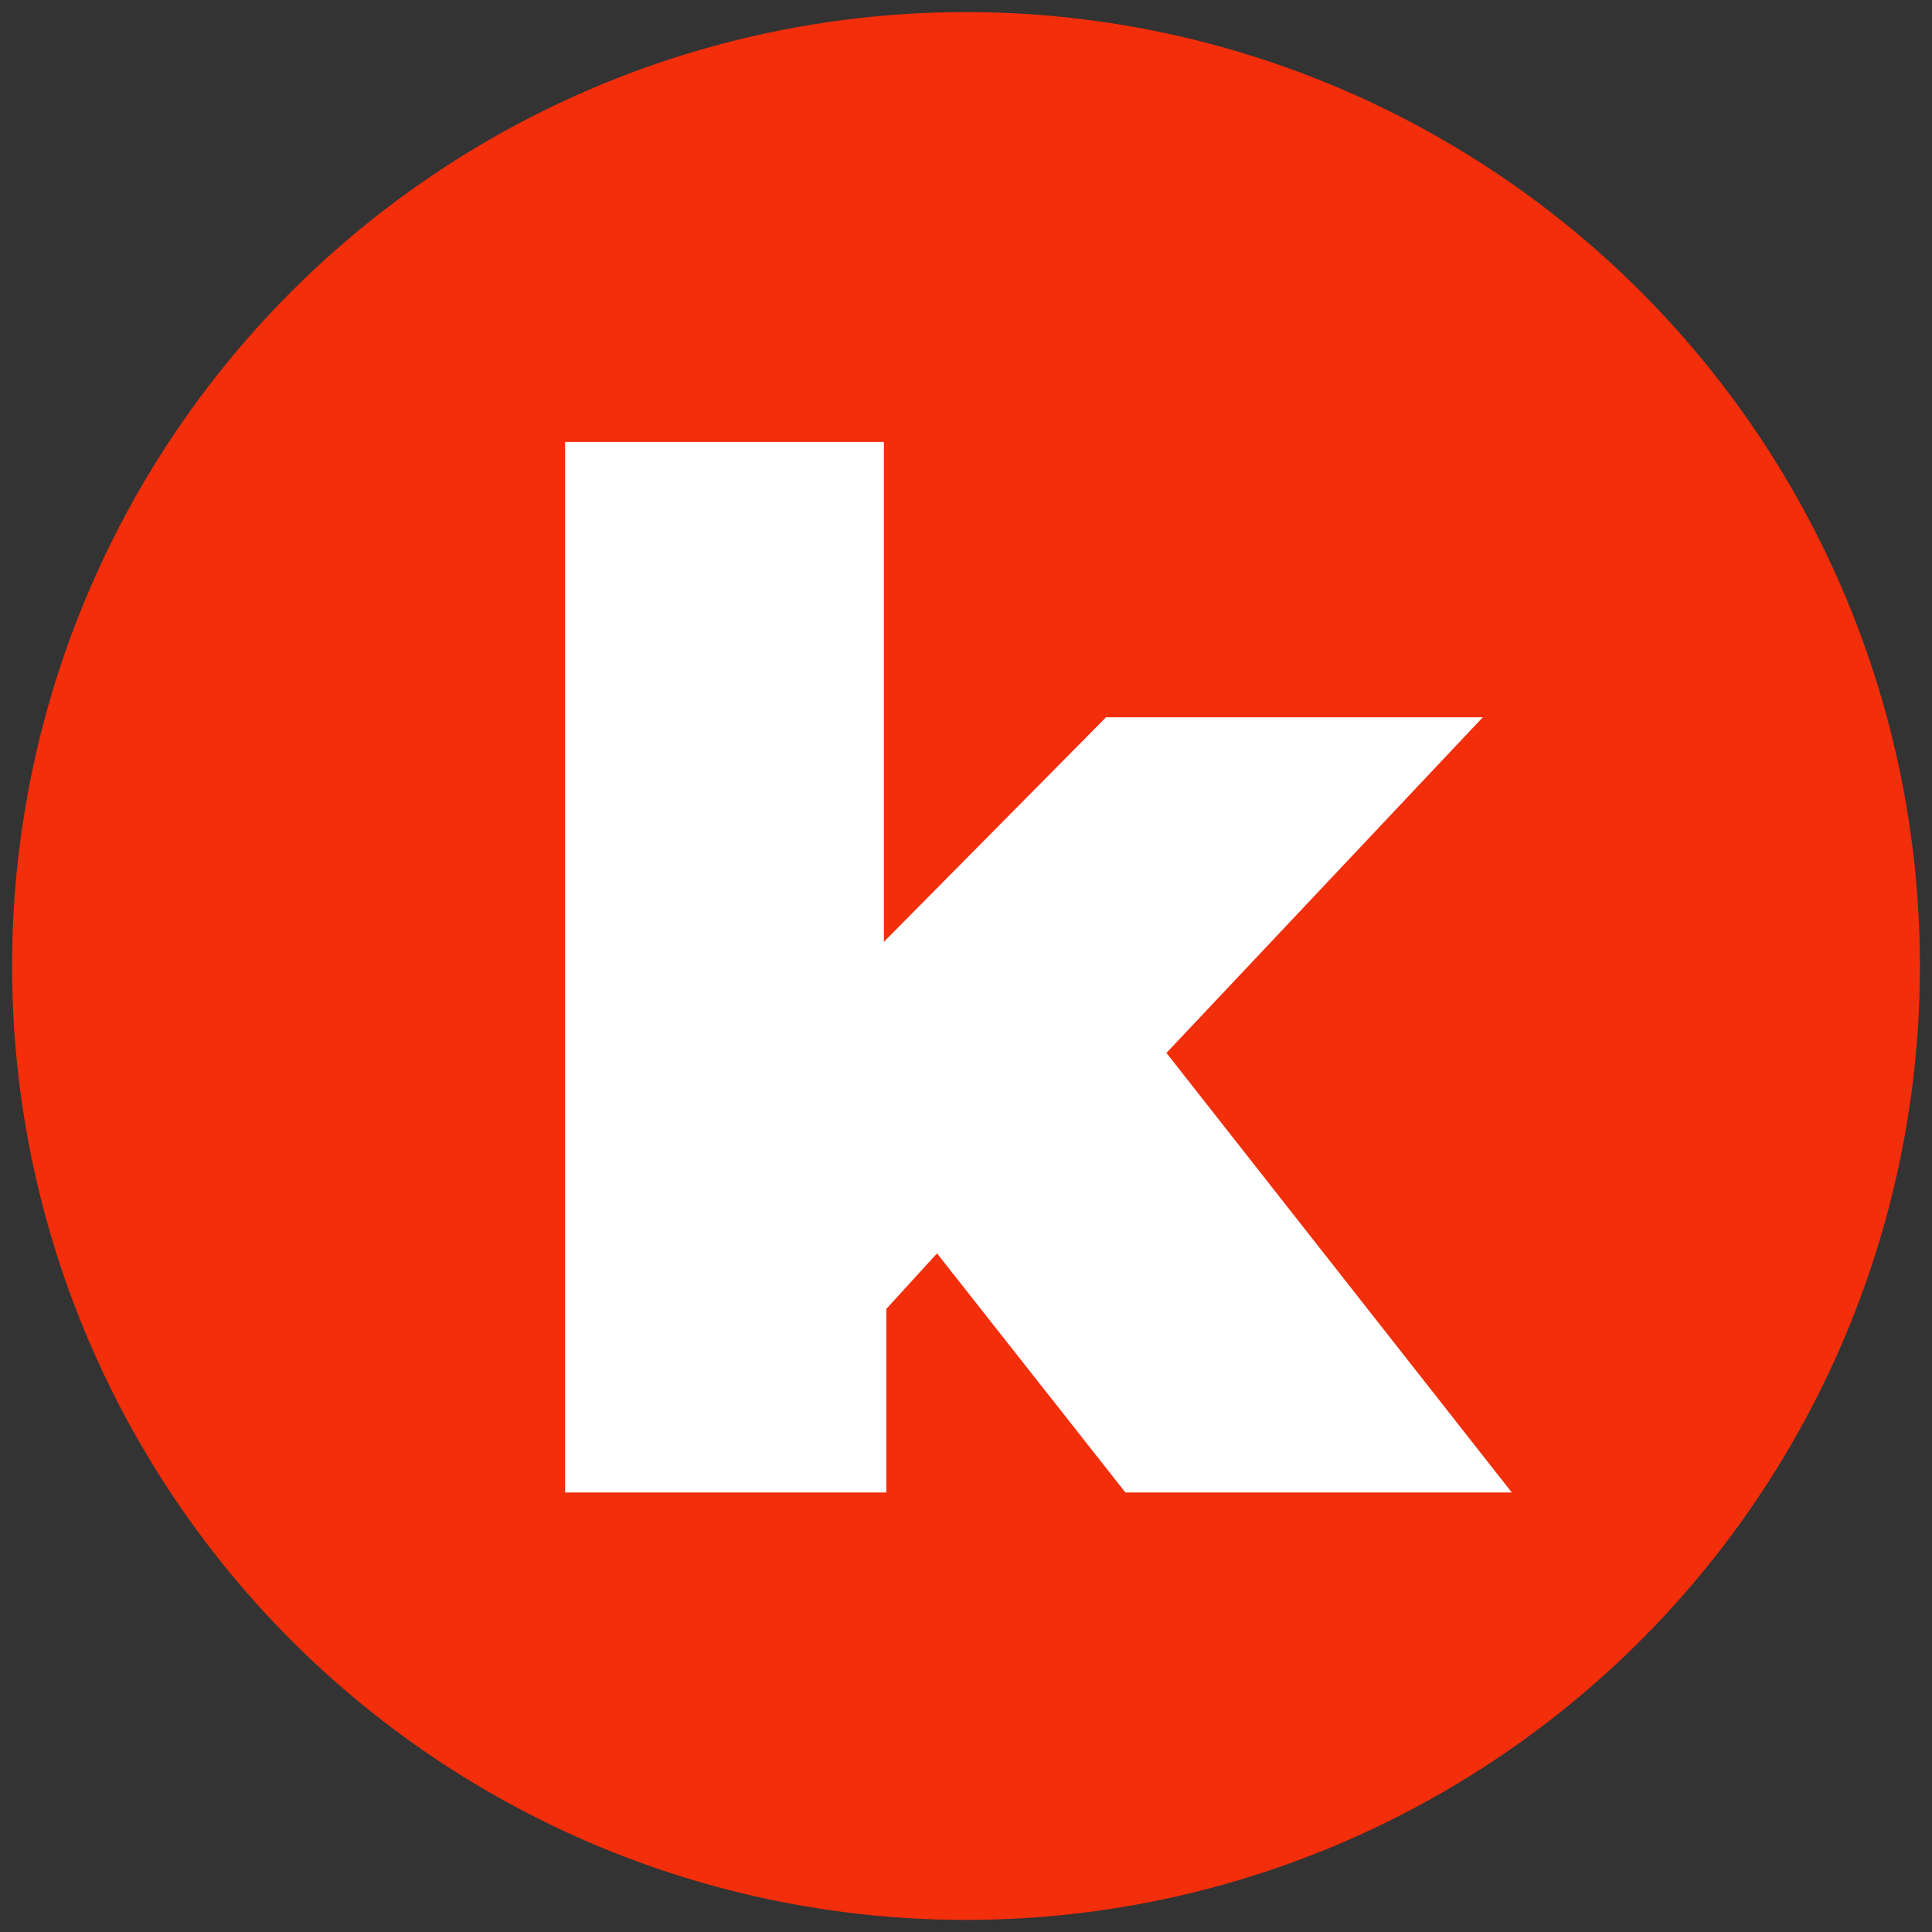
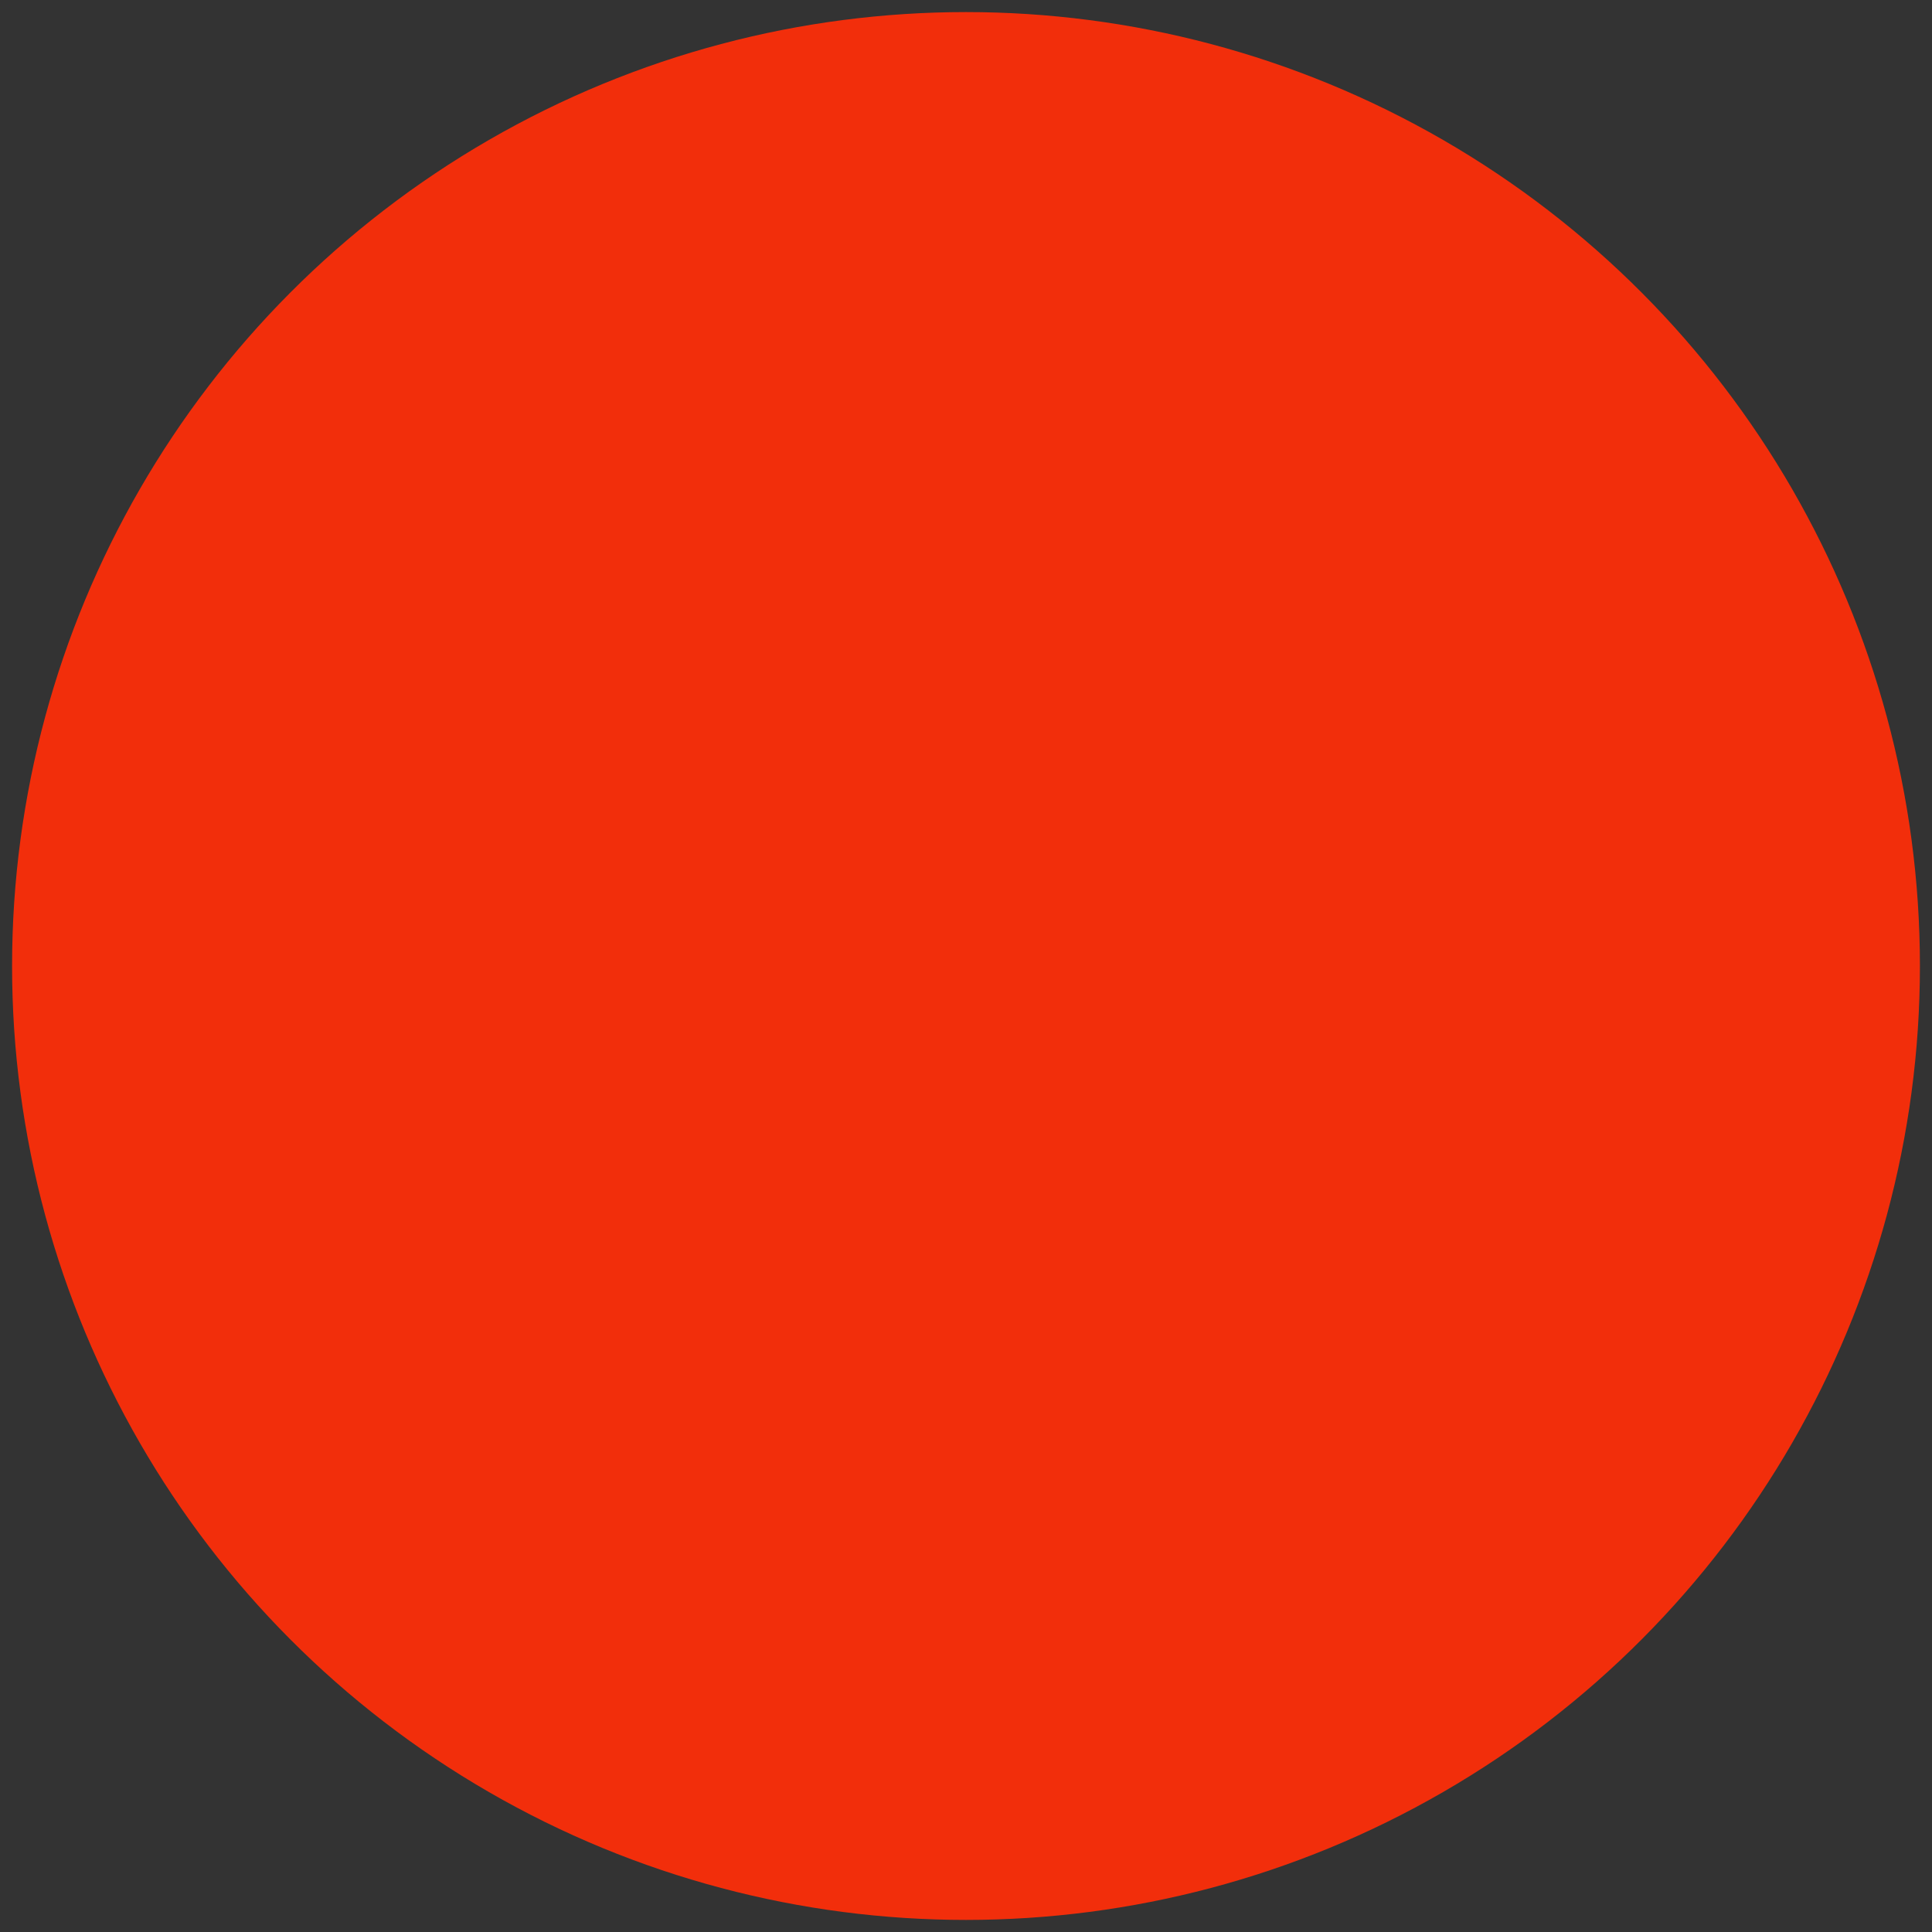
<svg xmlns="http://www.w3.org/2000/svg" version="1.1" id="Capa_1" x="0px" y="0px" viewBox="0 0 80 80" style="enable-background:new 0 0 80 80;" xml:space="preserve">
  <rect x="0" y="0" width="80" height="80" fill="#333333" stroke="none" />
  <style type="text/css">
	.st0{fill:#F22E0B;}
	.st1{fill:#FFFFFF;}
</style>
  <g>
    <circle class="st0" cx="40" cy="40" r="39.5" />
  </g>
  <g>
    <g>
-       <path class="st1" d="M38.8,51.9l-2.1,2.3v7.6H23.4V18.3h13.2V39l9.2-9.3h15.6L48.3,43.6l14.3,18.2h-16L38.8,51.9z" />
-     </g>
+       </g>
  </g>
</svg>